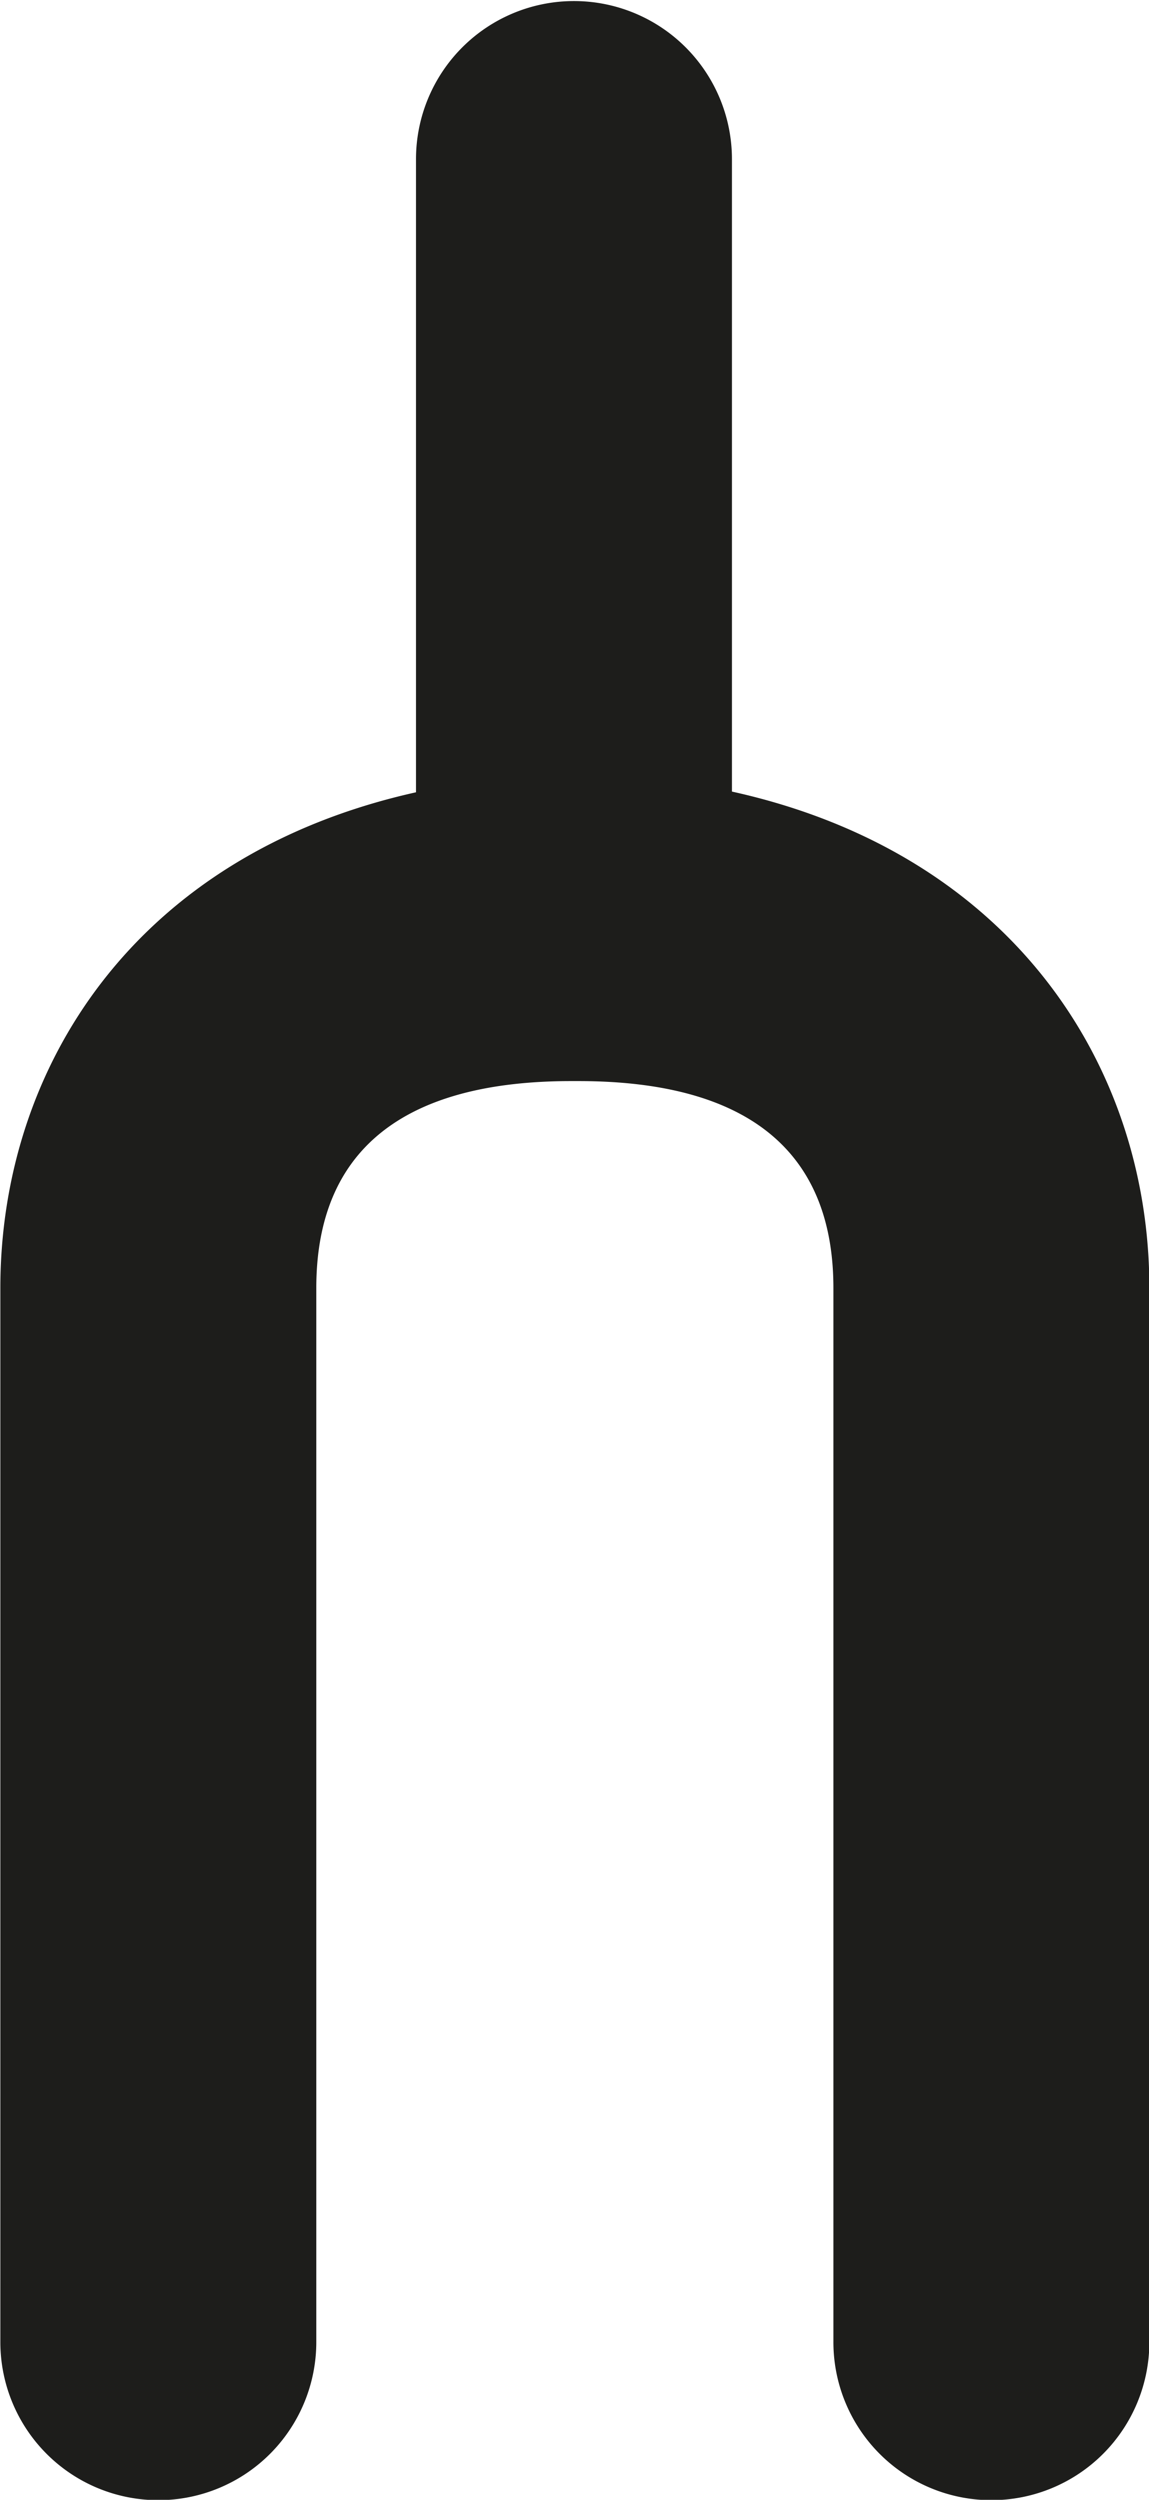
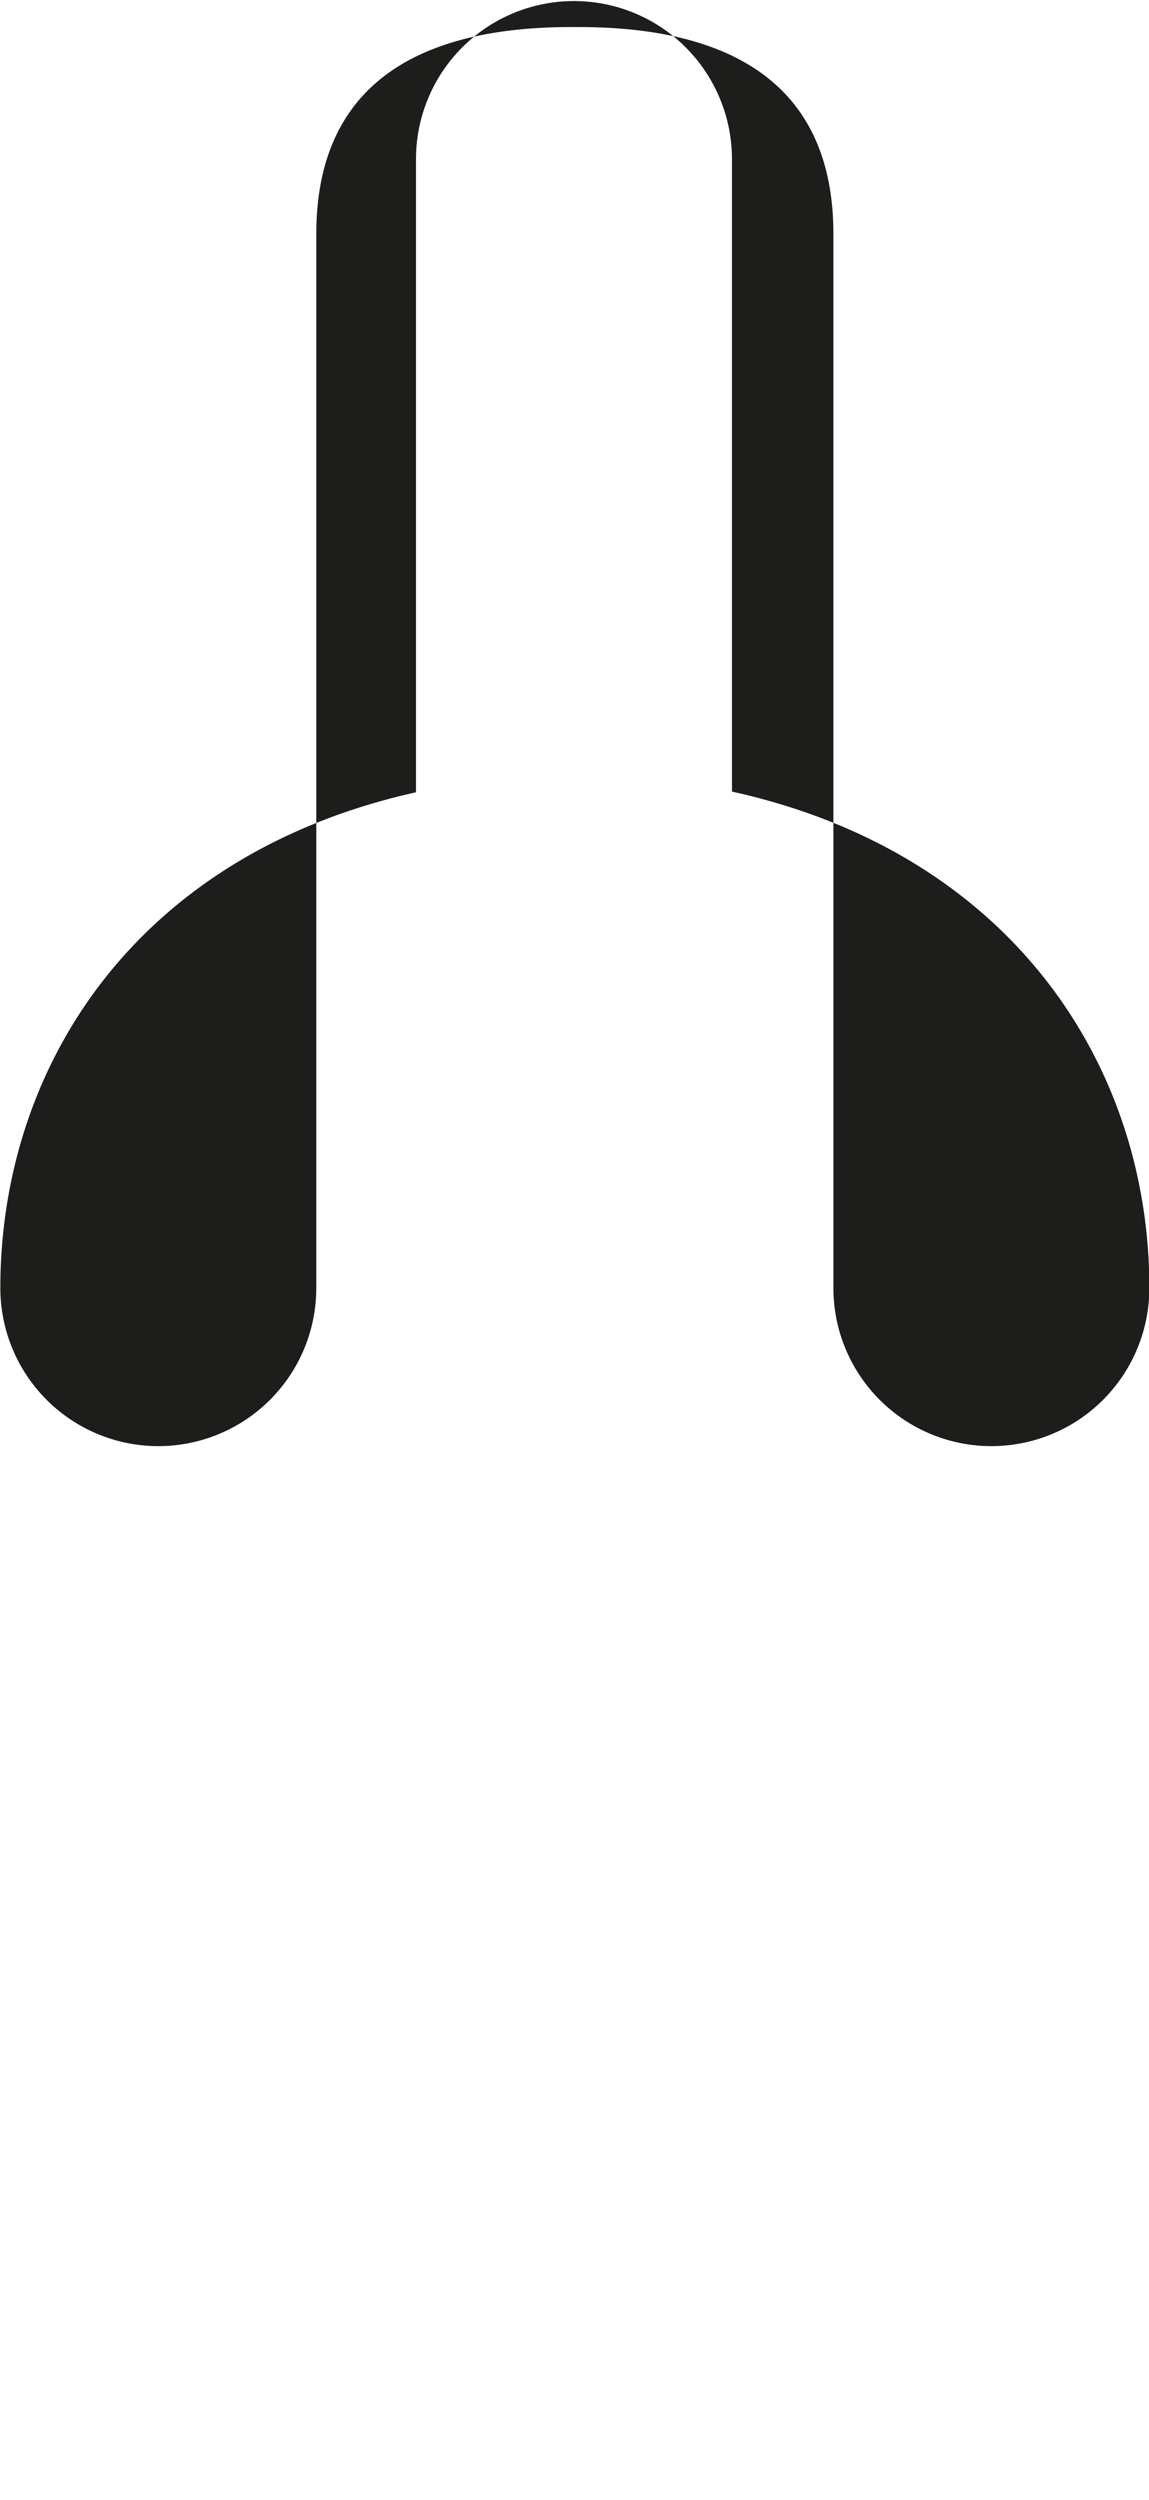
<svg xmlns="http://www.w3.org/2000/svg" id="Ebene_1" data-name="Ebene 1" viewBox="0 0 32.73 71.15">
  <defs>
    <style>.cls-1{fill:#1d1d1b;}</style>
  </defs>
  <title>fork</title>
-   <path class="cls-1" d="M87.18,100.82v-30c0-6.3-3.91-12.36-11.89-14.12v-18a4.5,4.5,0,1,0-9,0V56.72c-8,1.78-11.84,7.83-11.84,14.11v30a4.5,4.5,0,0,0,9,0v-30c0-3.91,2.46-5.89,7.26-5.89,0,0,.06,0,0.11,0s0.06,0,.1,0c4.82,0,7.26,2,7.26,5.89v30a4.5,4.5,0,0,0,9,0" transform="translate(-54.44 -34.17)" />
+   <path class="cls-1" d="M87.18,100.82v-30c0-6.3-3.91-12.36-11.89-14.12v-18a4.5,4.5,0,1,0-9,0V56.72c-8,1.78-11.84,7.83-11.84,14.11a4.5,4.5,0,0,0,9,0v-30c0-3.91,2.46-5.89,7.26-5.89,0,0,.06,0,0.11,0s0.06,0,.1,0c4.82,0,7.26,2,7.26,5.89v30a4.5,4.5,0,0,0,9,0" transform="translate(-54.44 -34.17)" />
</svg>